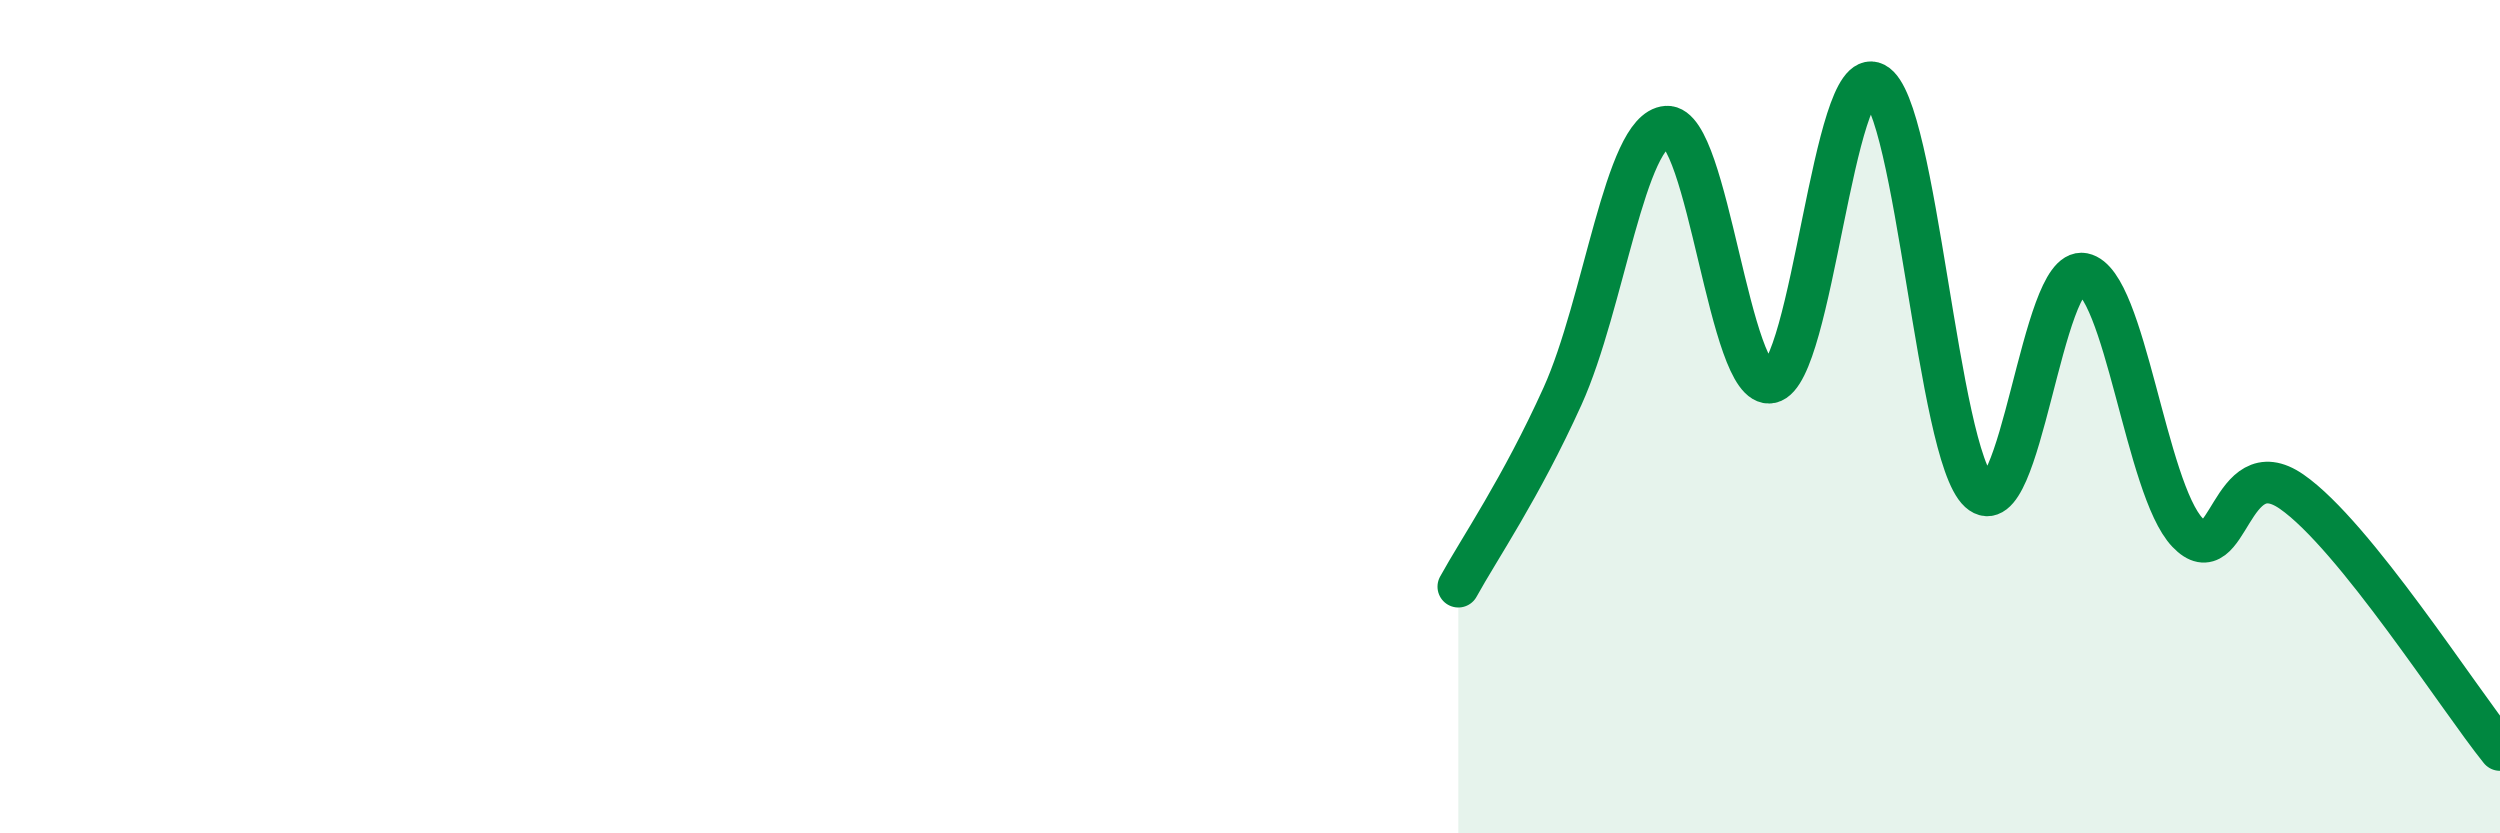
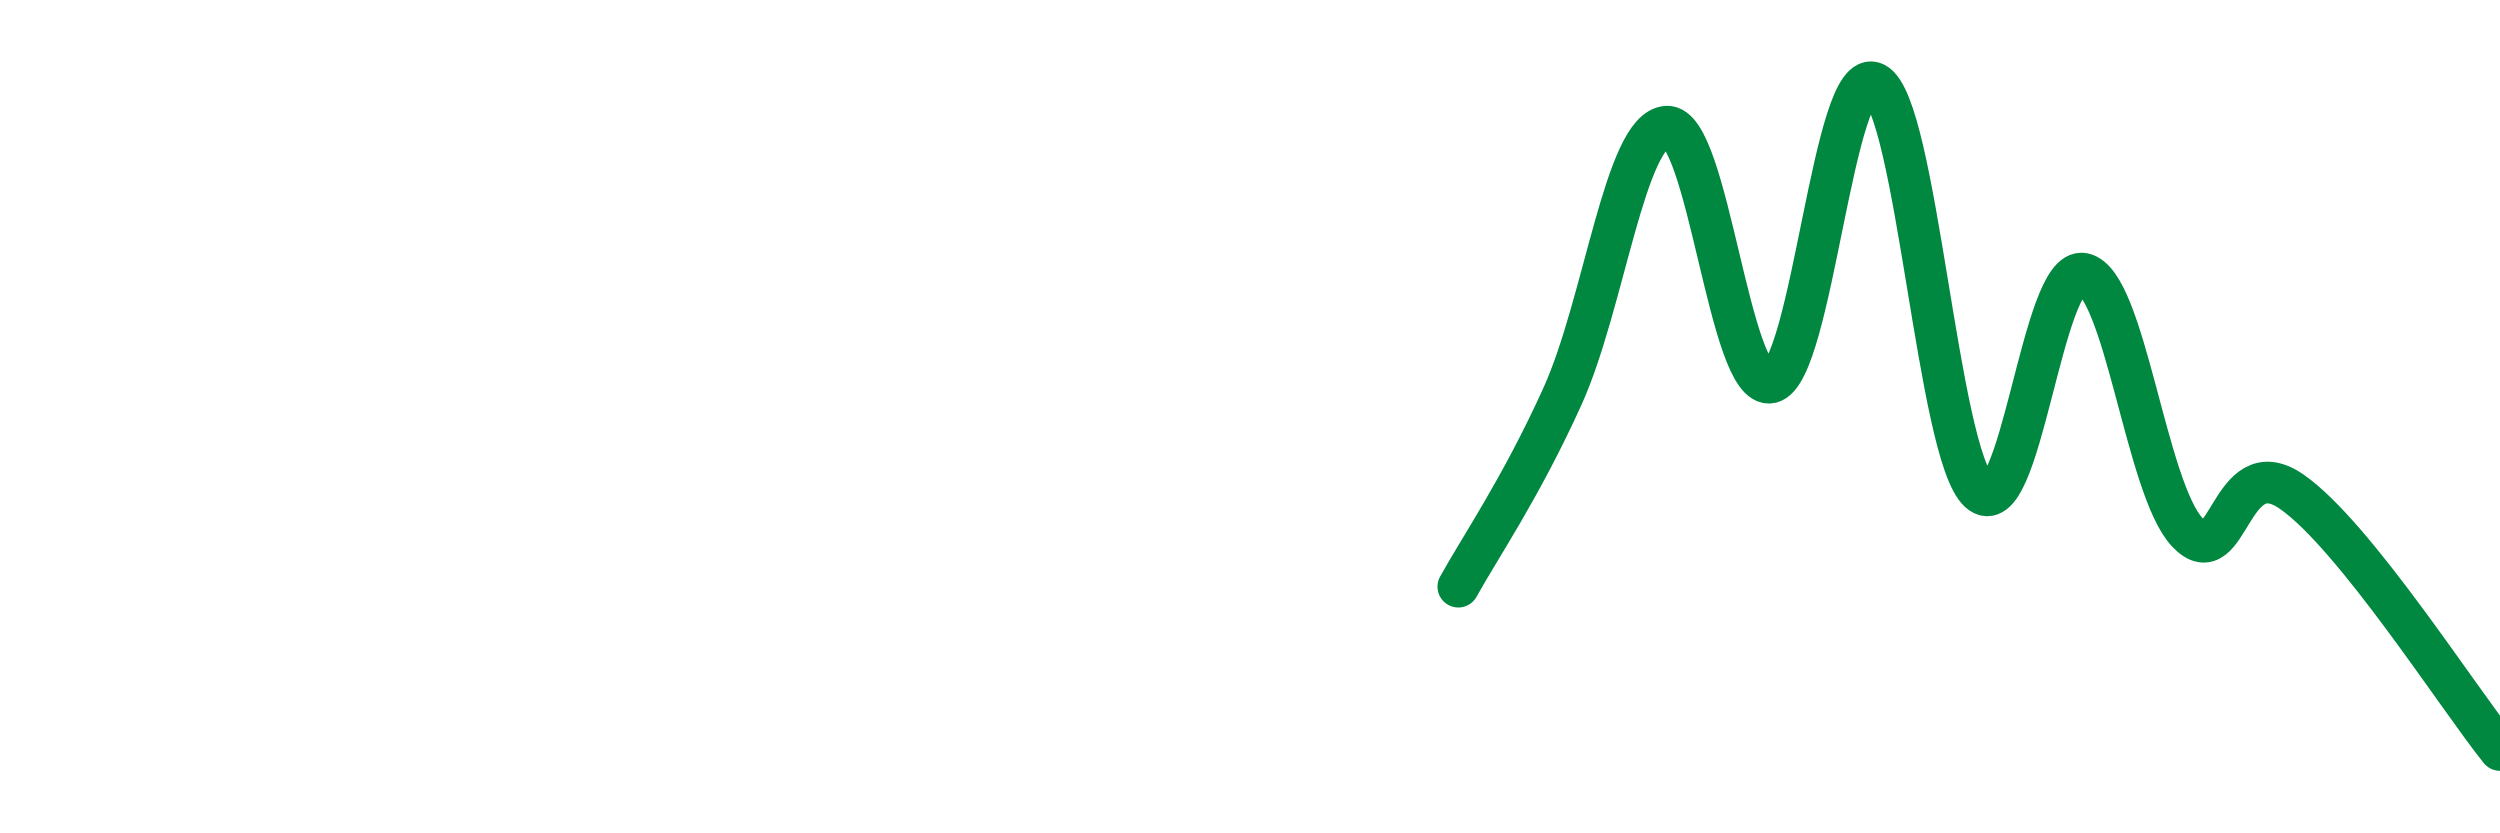
<svg xmlns="http://www.w3.org/2000/svg" width="60" height="20" viewBox="0 0 60 20">
-   <path d="M 35,14.08 C 35.5,13.17 36.5,11.72 37.5,9.51 C 38.5,7.3 39,3.11 40,3.04 C 41,2.97 41.5,9.39 42.5,9.18 C 43.5,8.97 44,1.48 45,2 C 46,2.52 46.5,10.89 47.5,11.8 C 48.5,12.71 49,6.37 50,6.57 C 51,6.77 51.5,11.73 52.5,12.78 C 53.5,13.83 53.5,10.76 55,11.8 C 56.5,12.84 59,16.76 60,18L60 20L35 20Z" fill="#008740" opacity="0.1" stroke-linecap="round" stroke-linejoin="round" />
  <path d="M 35,14.08 C 35.5,13.17 36.5,11.72 37.5,9.51 C 38.5,7.3 39,3.11 40,3.04 C 41,2.97 41.5,9.39 42.5,9.18 C 43.5,8.97 44,1.48 45,2 C 46,2.52 46.5,10.89 47.5,11.8 C 48.5,12.71 49,6.37 50,6.57 C 51,6.77 51.5,11.73 52.5,12.78 C 53.5,13.83 53.5,10.76 55,11.8 C 56.5,12.84 59,16.76 60,18" stroke="#008740" stroke-width="1" fill="none" stroke-linecap="round" stroke-linejoin="round" />
</svg>